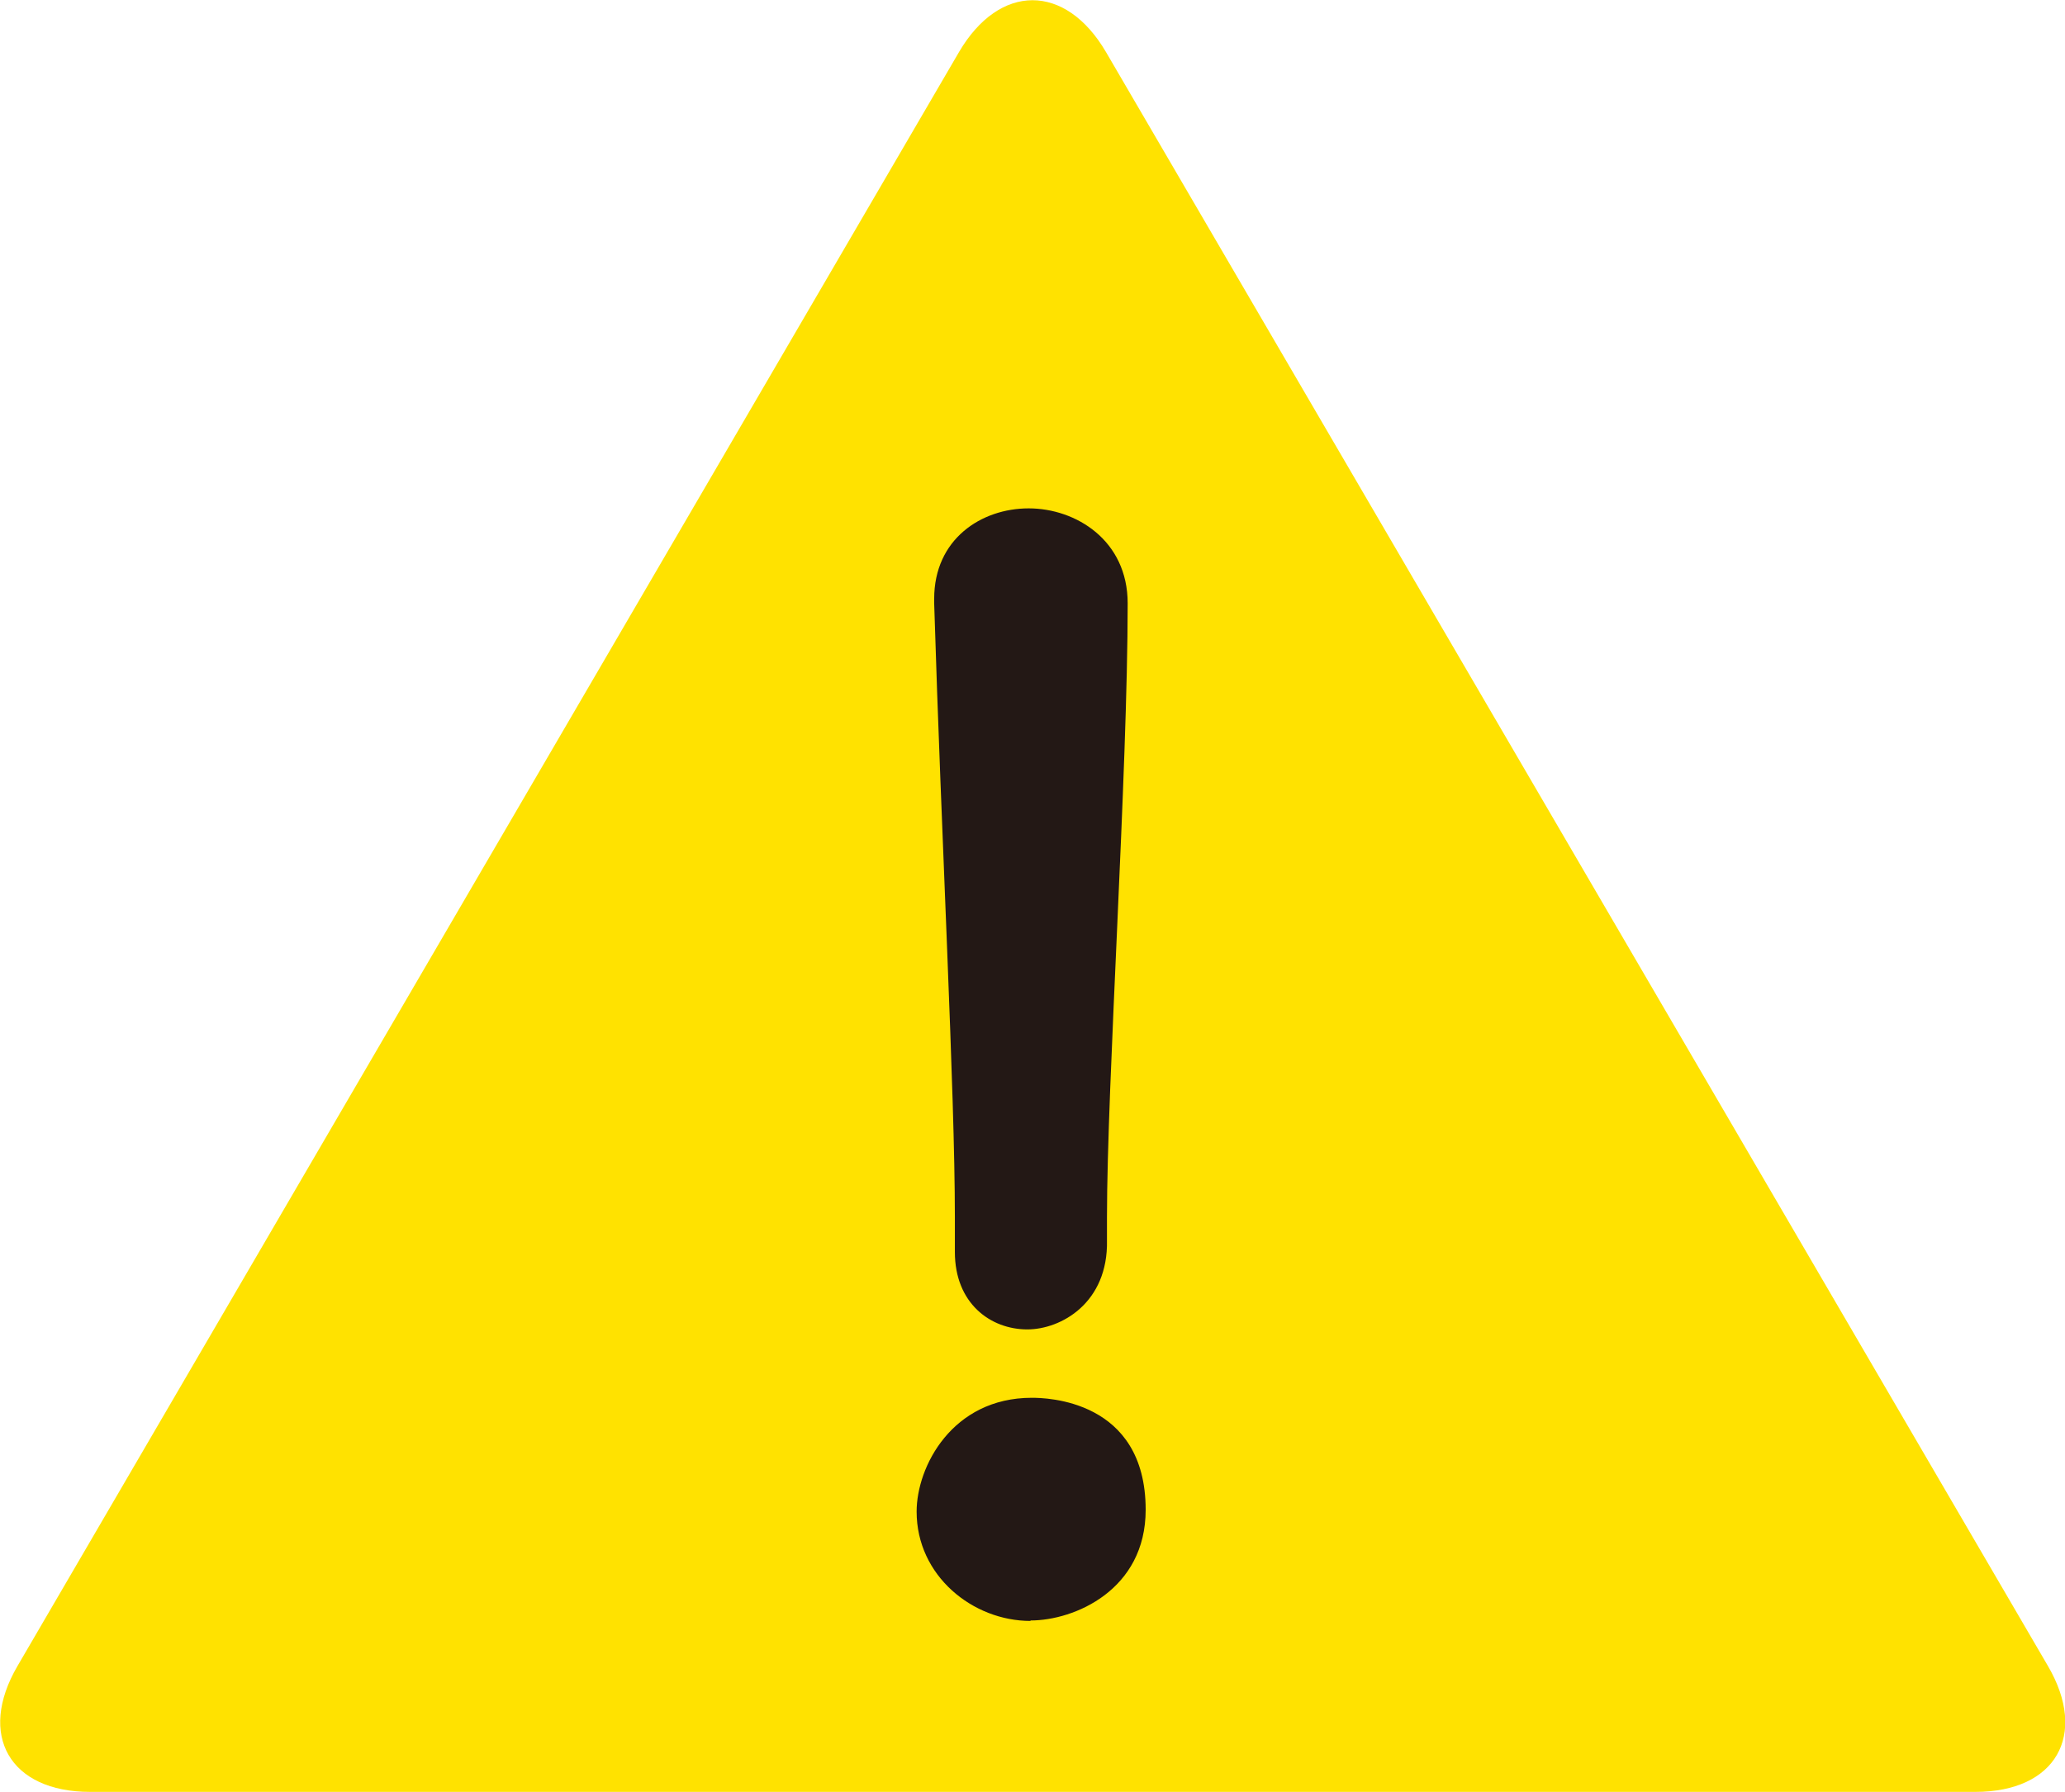
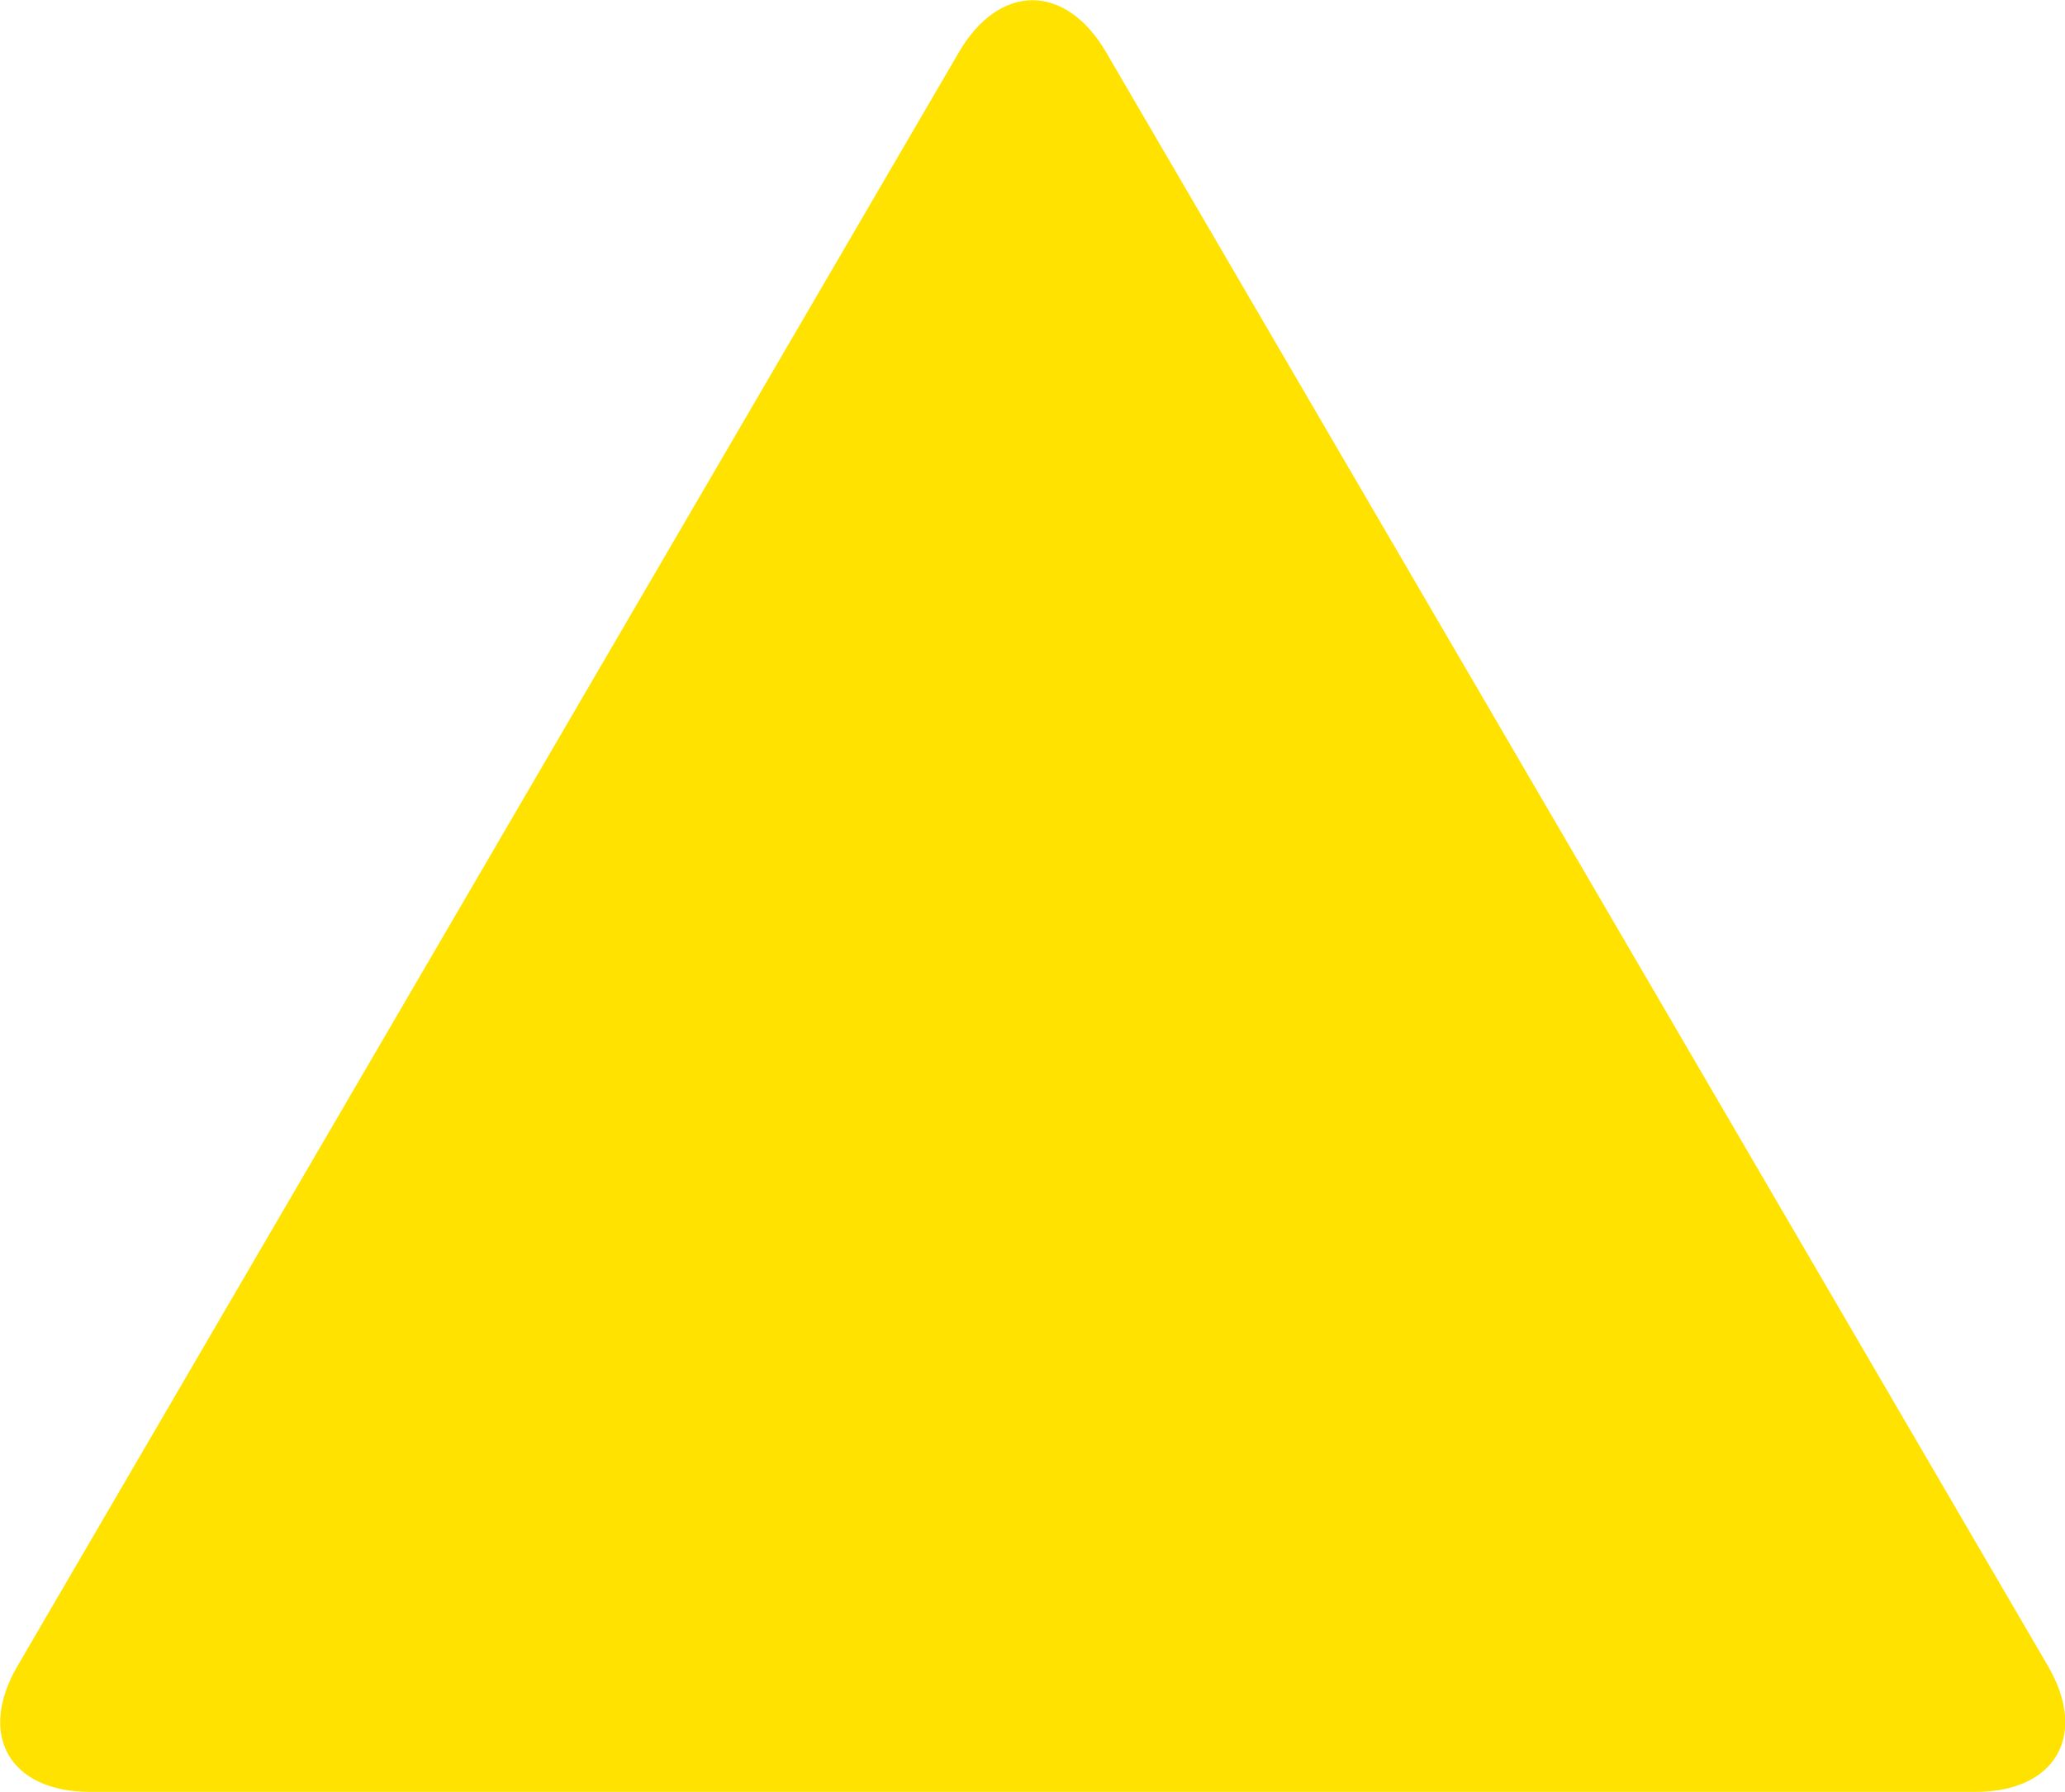
<svg xmlns="http://www.w3.org/2000/svg" id="_レイヤー_2" data-name="レイヤー 2" viewBox="0 0 45.89 39.83">
  <g id="PC">
    <g>
      <path d="m24.58,1.16c-.9-1.54-2.37-1.54-3.27,0L.39,37.03c-.9,1.54-.17,2.8,1.61,2.8h41.9c1.78,0,2.51-1.26,1.61-2.8L24.58,1.16Z" fill="#ffe200" />
-       <path d="m22.9,36.03c-1.28,0-2.53-1-2.53-2.43,0-1,.79-2.53,2.56-2.53.3,0,2.53.03,2.53,2.49,0,1.78-1.58,2.46-2.56,2.46Zm-1.68-8.2v-.78c0-2.79-.3-8.39-.46-13.64v-.1c0-1.33,1.05-2.01,2.1-2.01s2.2.71,2.2,2.11c0,3.76-.46,10.69-.46,13.64v.52c.03,1.39-1.02,1.98-1.77,1.98-.82,0-1.61-.58-1.61-1.72Z" fill="#231815" />
    </g>
  </g>
</svg>